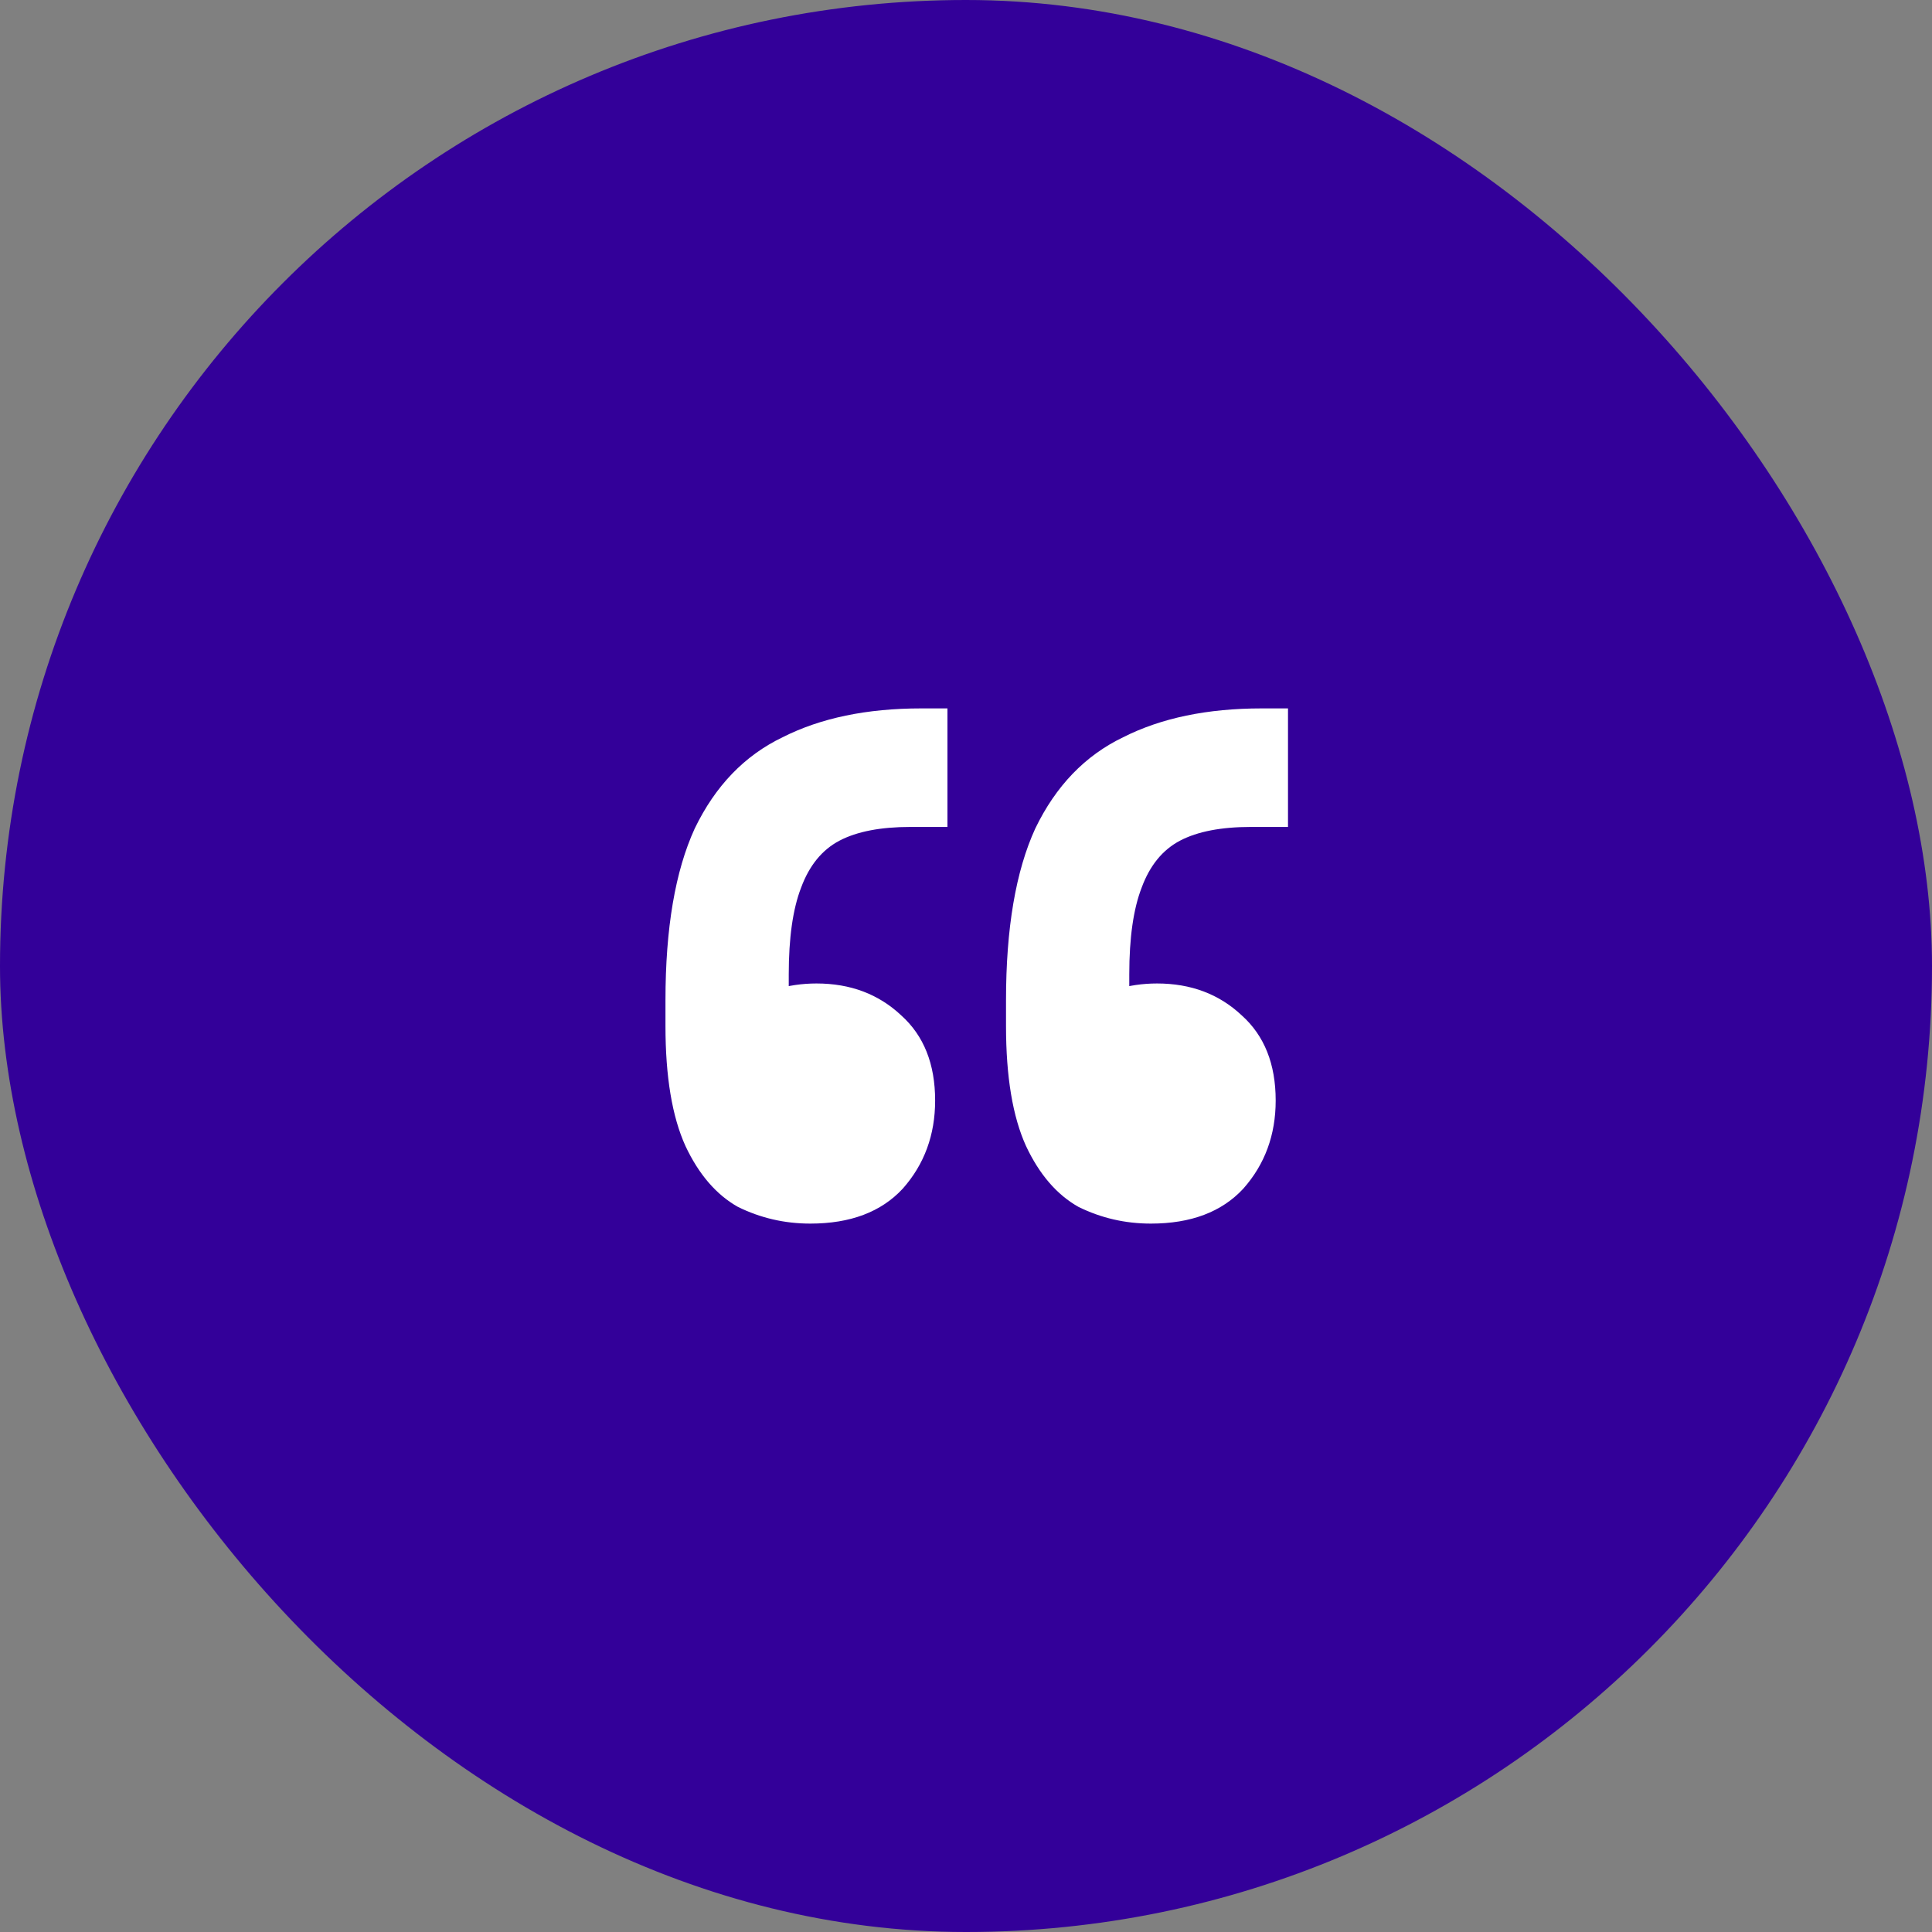
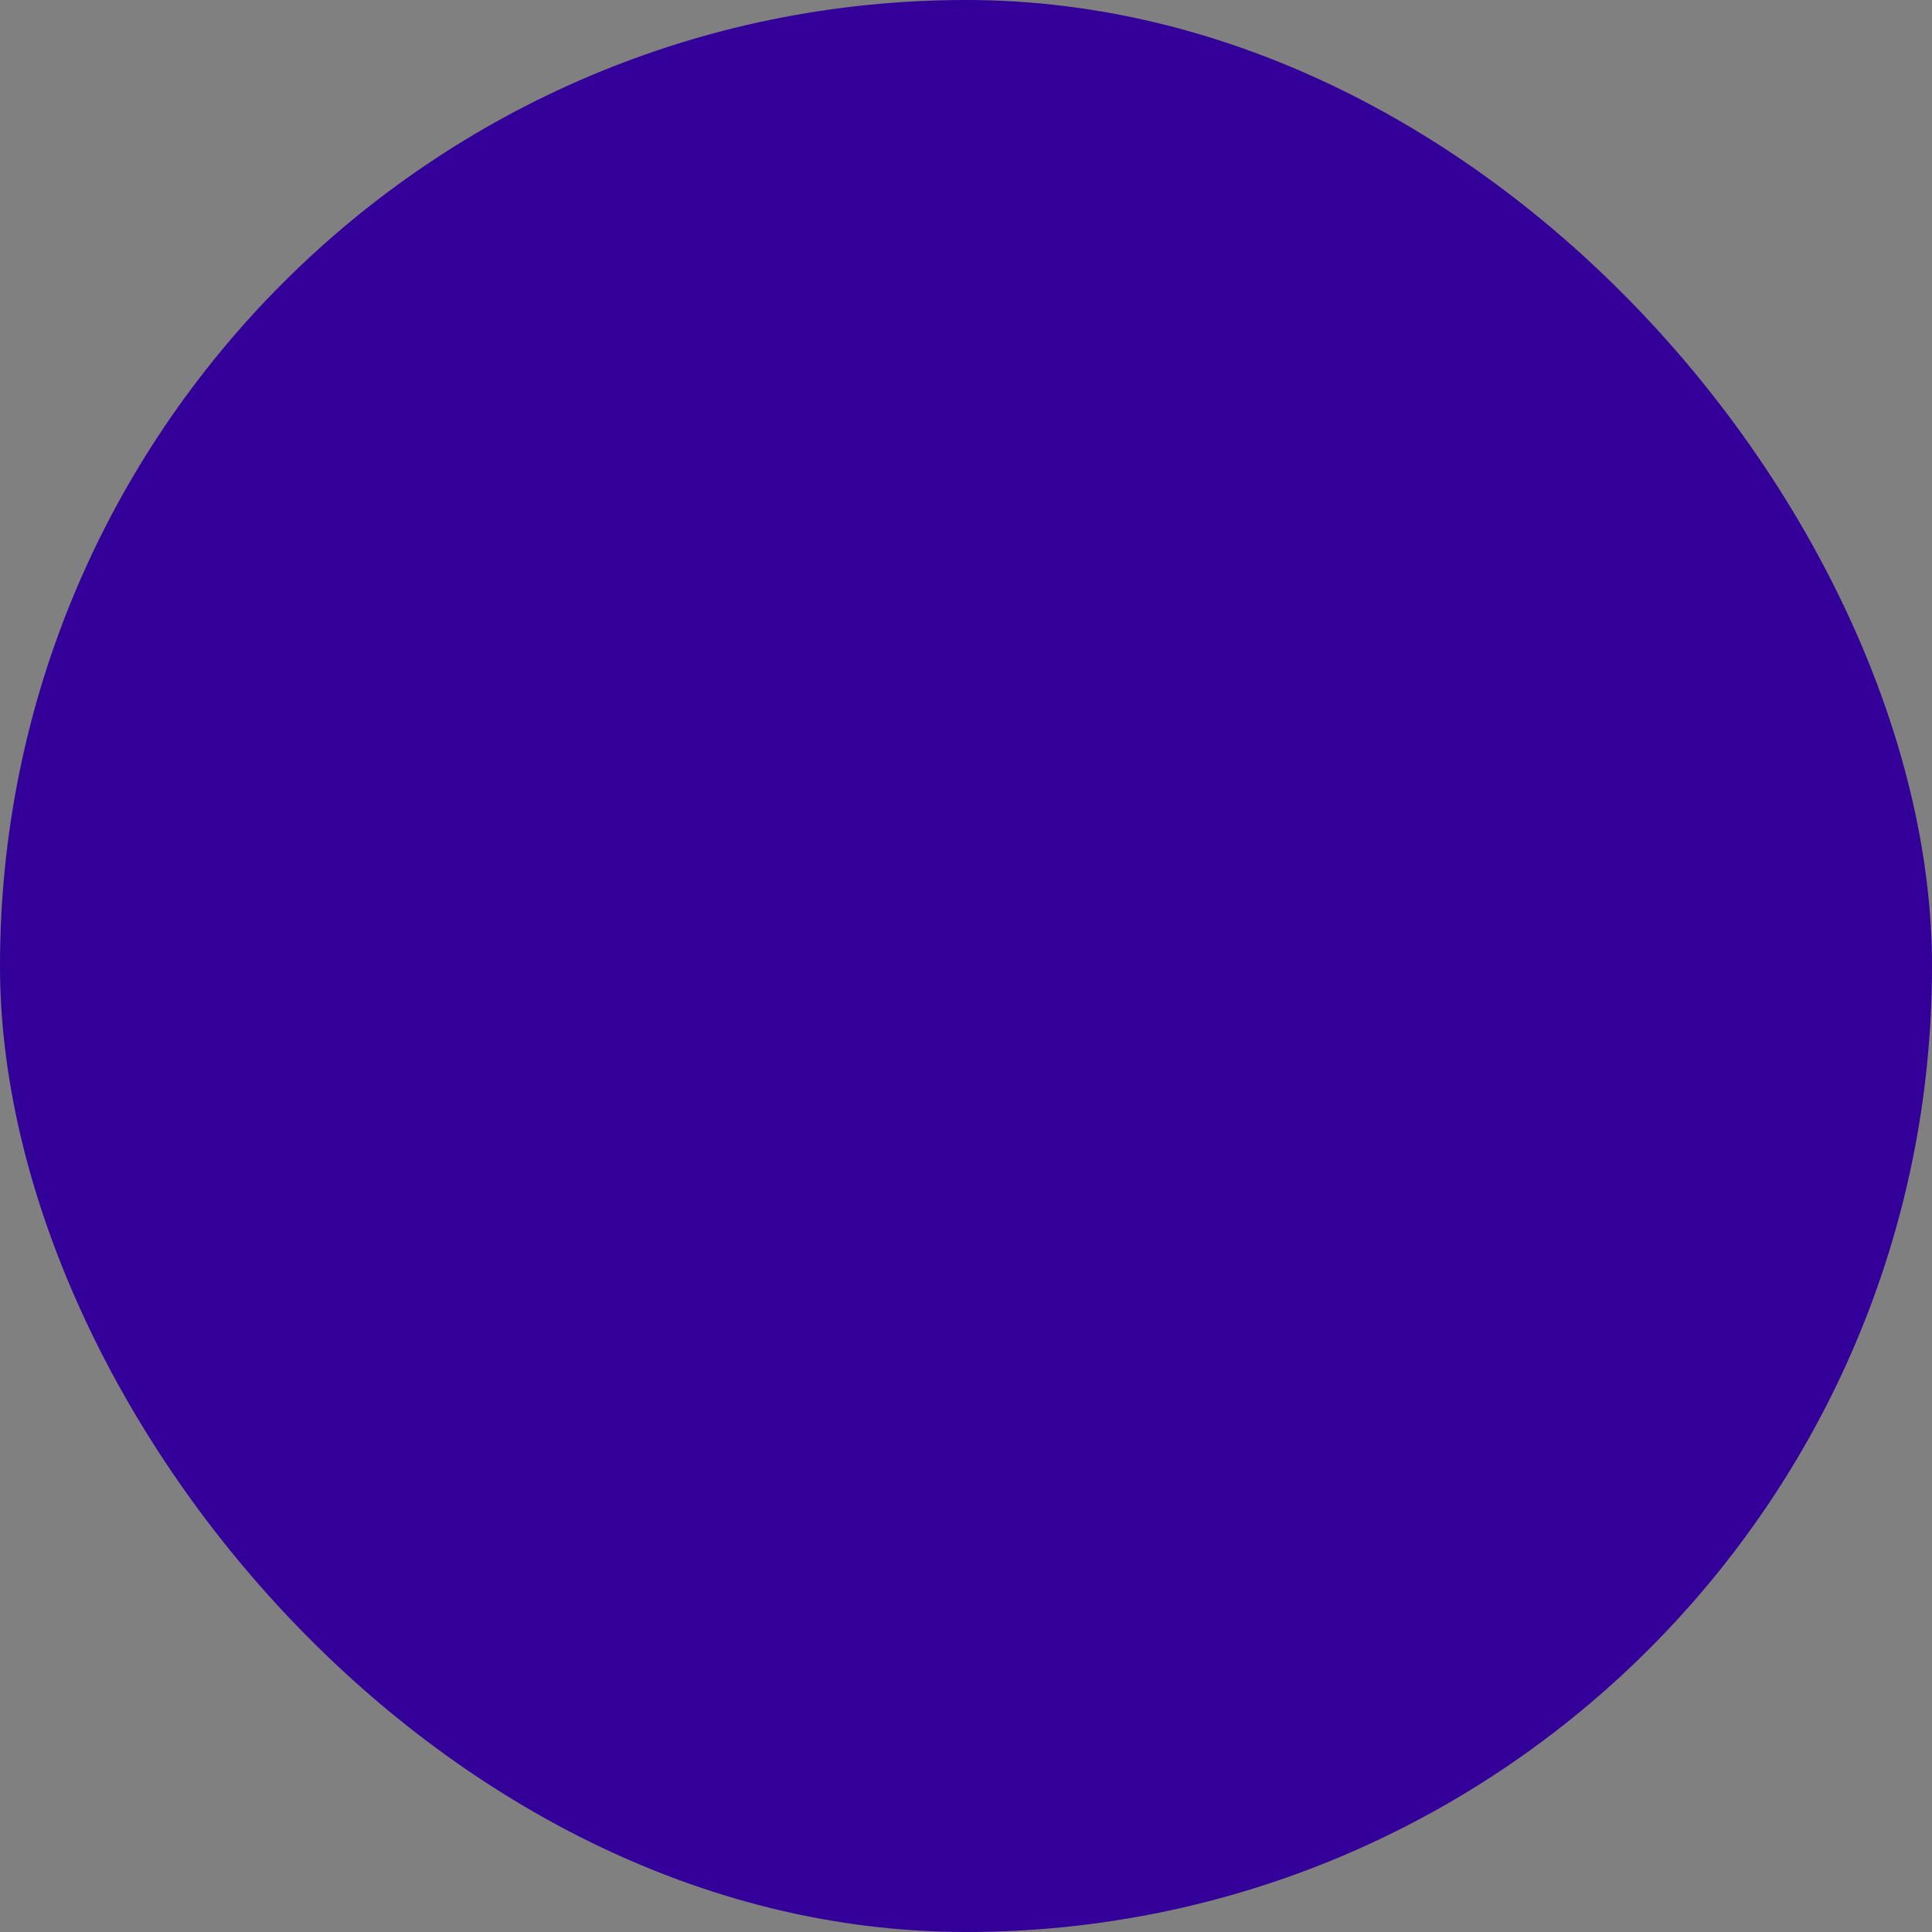
<svg xmlns="http://www.w3.org/2000/svg" width="90" height="90" viewBox="0 0 90 90" fill="none">
  <rect x="0" y="0" width="90" height="90" fill="#808080" stroke="none" />
  <rect width="90" height="90" rx="45" fill="#330099" />
-   <path d="M60 33V38.522H58.277C56.889 38.522 55.789 38.734 54.975 39.159C54.162 39.584 53.563 40.316 53.181 41.354C52.798 42.345 52.606 43.69 52.606 45.389V50.628L50.525 46.664C50.86 46.428 51.338 46.239 51.96 46.097C52.583 45.909 53.228 45.814 53.898 45.814C55.478 45.814 56.794 46.31 57.846 47.301C58.899 48.245 59.426 49.566 59.426 51.266C59.426 52.87 58.923 54.239 57.918 55.372C56.913 56.457 55.478 57 53.611 57C52.415 57 51.29 56.74 50.238 56.221C49.233 55.655 48.419 54.711 47.797 53.389C47.175 52.021 46.864 50.156 46.864 47.797V46.593C46.864 43.242 47.319 40.575 48.228 38.593C49.185 36.611 50.549 35.195 52.319 34.345C54.09 33.448 56.243 33 58.78 33H60ZM44.136 33V38.522H42.413C41.026 38.522 39.925 38.734 39.111 39.159C38.298 39.584 37.7 40.316 37.317 41.354C36.934 42.345 36.743 43.69 36.743 45.389V50.628L34.661 46.664C34.996 46.428 35.474 46.239 36.096 46.097C36.719 45.909 37.365 45.814 38.035 45.814C39.614 45.814 40.93 46.31 41.983 47.301C43.035 48.245 43.562 49.566 43.562 51.266C43.562 52.87 43.059 54.239 42.054 55.372C41.05 56.457 39.614 57 37.748 57C36.551 57 35.427 56.74 34.374 56.221C33.369 55.655 32.555 54.711 31.933 53.389C31.311 52.021 31 50.156 31 47.797V46.593C31 43.242 31.455 40.575 32.364 38.593C33.321 36.611 34.685 35.195 36.455 34.345C38.226 33.448 40.38 33 42.916 33H44.136Z" fill="white" />
</svg>